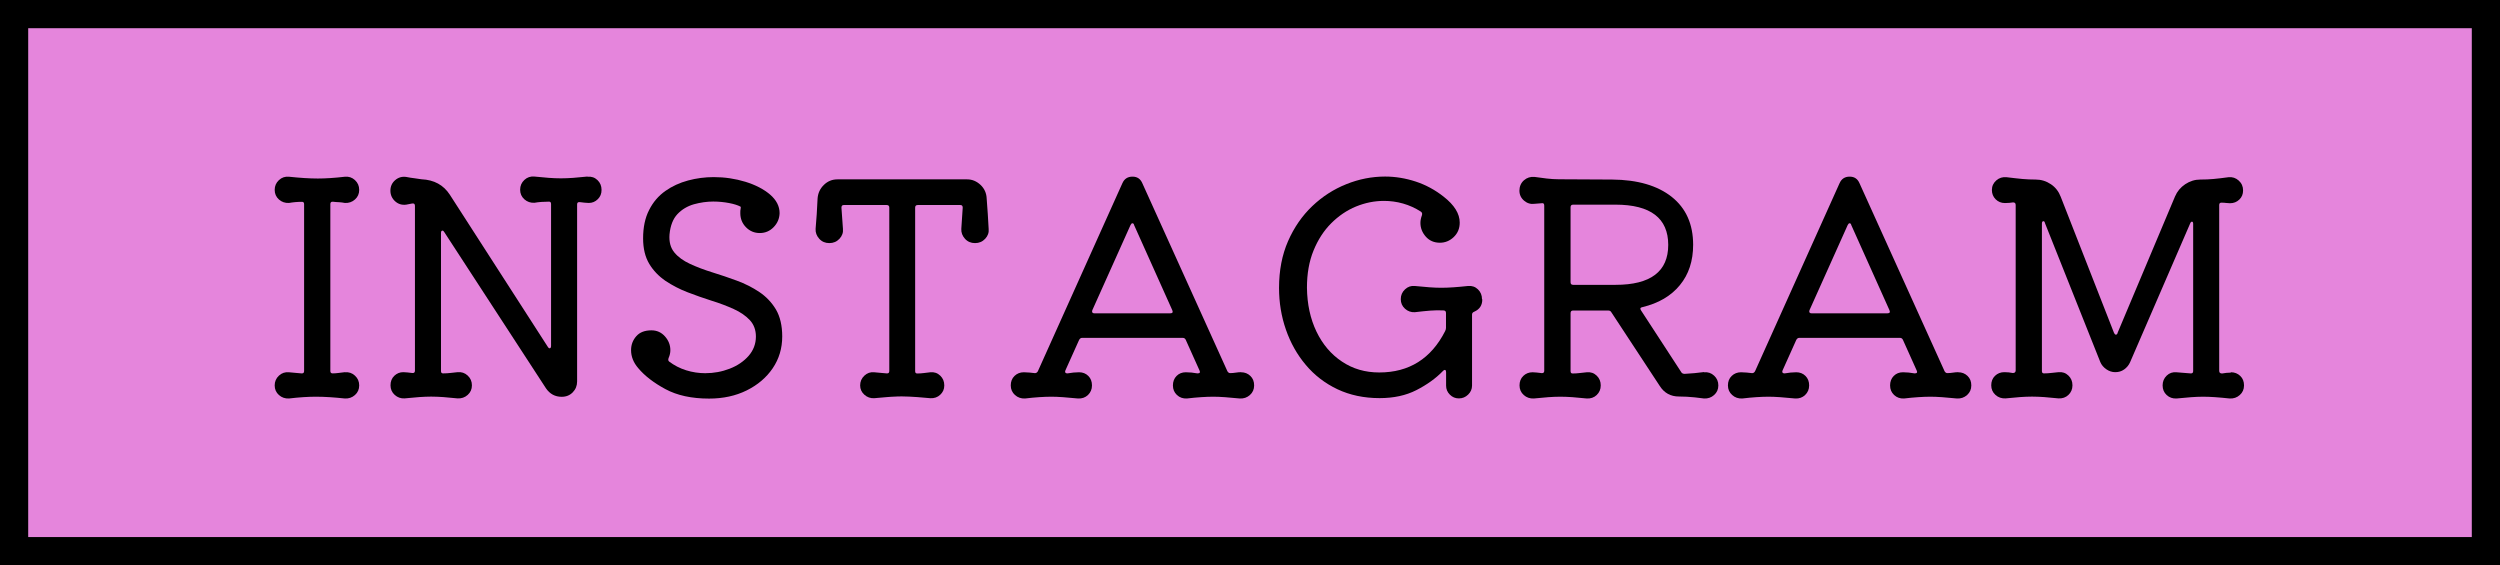
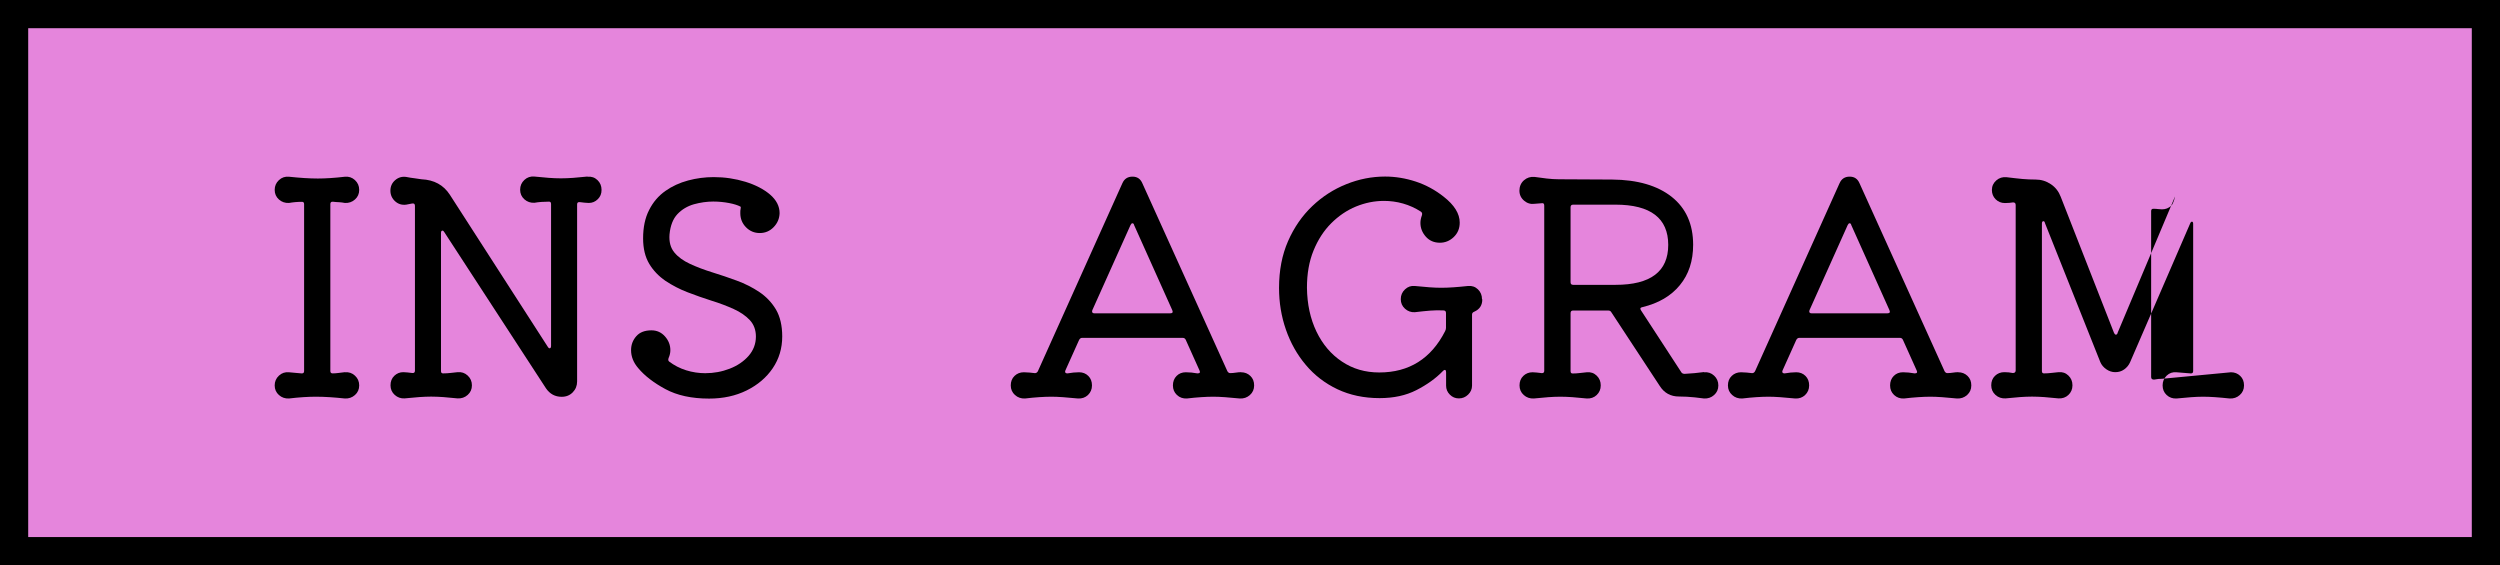
<svg xmlns="http://www.w3.org/2000/svg" id="_レイヤー_2" viewBox="0 0 265.94 60.13">
  <defs>
    <style>.cls-1{fill:#e585dc;stroke:#000;stroke-miterlimit:10;stroke-width:3px;}</style>
  </defs>
  <g id="_レイヤー_1-2">
    <g>
      <rect class="cls-1" x="1.5" y="1.5" width="262.94" height="57.13" />
      <g>
        <path d="M36.69,39.6c.41-.04,.77,.08,1.07,.36,.3,.28,.45,.62,.45,1.04s-.15,.75-.45,1.02c-.3,.27-.66,.39-1.07,.37-.58-.06-1.12-.11-1.61-.14s-.98-.05-1.46-.05c-.83,0-1.79,.06-2.88,.19-.41,.02-.77-.1-1.07-.37s-.45-.61-.45-1.02,.15-.76,.45-1.04,.66-.4,1.07-.36c.21,.02,.42,.04,.65,.06,.23,.02,.46,.04,.68,.06h.06c.14,0,.22-.08,.22-.25V21.72c0-.17-.07-.25-.22-.25-.25,0-.49,.01-.71,.03-.23,.02-.46,.05-.68,.09-.41,.02-.77-.1-1.07-.37s-.45-.61-.45-1.02,.15-.76,.45-1.04c.3-.28,.66-.4,1.07-.36,.6,.06,1.14,.11,1.63,.14,.49,.03,.97,.05,1.44,.05,.81,0,1.77-.06,2.88-.19,.41-.04,.77,.08,1.07,.36,.3,.28,.45,.62,.45,1.04s-.15,.75-.45,1.02c-.3,.27-.66,.39-1.07,.37-.21-.04-.41-.07-.62-.08-.21,0-.42-.03-.65-.05h-.06c-.14,0-.22,.08-.22,.25v17.76c0,.17,.08,.25,.25,.25,.21,0,.42-.02,.65-.05,.23-.03,.44-.06,.65-.08Z" />
        <path d="M62.51,18.8c.41-.04,.76,.08,1.05,.36,.29,.28,.43,.62,.43,1.04s-.13,.72-.4,.99-.59,.4-.96,.4c-.14,0-.29-.01-.45-.03s-.33-.04-.51-.06h-.06c-.15,0-.22,.08-.22,.25v18.82c0,.46-.15,.84-.46,1.16-.31,.32-.7,.48-1.18,.48-.7,0-1.26-.3-1.67-.9l-10.82-16.62c-.06-.1-.12-.16-.19-.16-.1,0-.16,.08-.16,.25v14.69c0,.17,.07,.25,.22,.25,.29,0,.56-.02,.82-.05,.26-.03,.5-.06,.73-.08,.41-.04,.77,.08,1.07,.36s.45,.62,.45,1.04-.15,.75-.45,1.02-.66,.39-1.07,.37c-.58-.06-1.09-.11-1.53-.14s-.87-.05-1.29-.05-.81,.02-1.26,.05-.97,.08-1.57,.14c-.39,.02-.74-.1-1.04-.37s-.45-.61-.45-1.02,.13-.75,.4-1.01,.59-.39,.96-.39c.14,0,.29,.01,.45,.03s.33,.04,.51,.06h.06c.14,0,.22-.08,.22-.25V21.9c0-.21-.1-.29-.31-.25l-.62,.12c-.45,.06-.85-.06-1.18-.36-.33-.3-.5-.68-.5-1.13s.17-.83,.51-1.12c.34-.29,.73-.4,1.16-.34,.31,.06,.6,.11,.88,.14,.28,.03,.53,.07,.76,.11,1.34,.06,2.34,.61,3.01,1.64l10.42,16.18c.06,.1,.12,.16,.19,.16,.1,0,.16-.08,.16-.25v-15.1c0-.17-.07-.25-.22-.25-.27,0-.54,.01-.81,.03-.27,.02-.52,.05-.74,.09-.41,.02-.77-.1-1.07-.37-.3-.27-.45-.61-.45-1.02s.15-.76,.45-1.04c.3-.28,.66-.4,1.07-.36,.6,.06,1.12,.11,1.55,.14,.43,.03,.86,.05,1.27,.05s.84-.02,1.29-.05c.44-.03,.96-.08,1.53-.14Z" />
        <path d="M71.22,24.94c-.06,.79,.11,1.42,.51,1.91,.4,.49,.96,.89,1.67,1.22,.71,.33,1.5,.63,2.37,.9s1.74,.56,2.6,.88c.87,.32,1.67,.72,2.4,1.21,.73,.49,1.32,1.11,1.77,1.86,.44,.75,.67,1.71,.67,2.87,0,1.26-.34,2.39-1.01,3.38-.67,.99-1.6,1.78-2.77,2.36s-2.51,.87-4,.87c-1.86,0-3.41-.34-4.65-1.01-1.24-.67-2.2-1.41-2.88-2.22-.52-.6-.77-1.24-.77-1.92,0-.58,.19-1.07,.56-1.49s.91-.62,1.61-.62c.58,0,1.06,.22,1.44,.65,.38,.43,.57,.92,.57,1.46,0,.27-.06,.55-.19,.84-.06,.17-.04,.29,.06,.37,.54,.41,1.14,.72,1.81,.93,.67,.21,1.35,.31,2.03,.31,.91,0,1.78-.16,2.6-.48,.83-.32,1.5-.78,2.01-1.36s.78-1.28,.78-2.06c0-.7-.22-1.29-.65-1.75-.43-.46-1.01-.86-1.72-1.18-.71-.32-1.49-.62-2.34-.88-.85-.27-1.7-.57-2.56-.9-.86-.33-1.64-.74-2.36-1.22-.71-.49-1.29-1.09-1.72-1.81-.43-.72-.65-1.62-.65-2.7,0-1.18,.21-2.19,.64-3.02,.42-.84,1-1.51,1.72-2.02,.72-.51,1.53-.88,2.42-1.12,.89-.24,1.8-.36,2.73-.36,1.18,0,2.3,.17,3.38,.5,1.07,.33,1.95,.79,2.62,1.36,.67,.58,1.01,1.24,1.01,1.98-.02,.58-.23,1.07-.64,1.49-.4,.41-.89,.62-1.47,.62s-1.07-.21-1.47-.62c-.4-.41-.6-.91-.6-1.49,0-.21,0-.35,.03-.43,.04-.17,.03-.26-.03-.28-.27-.14-.67-.27-1.19-.37-.53-.1-1.09-.16-1.69-.16-.68,0-1.37,.1-2.06,.29-.69,.2-1.28,.55-1.75,1.05s-.75,1.22-.84,2.15Z" />
-         <path d="M105.17,24.35c.04,.39-.08,.74-.37,1.05-.29,.31-.65,.46-1.08,.46s-.79-.15-1.07-.46c-.28-.31-.41-.66-.39-1.05l.15-2.26c0-.19-.08-.28-.25-.28h-4.53c-.19,0-.28,.09-.28,.28v17.39c0,.17,.07,.25,.22,.25,.25,0,.49-.02,.73-.05,.24-.03,.46-.06,.67-.08,.41-.04,.76,.08,1.05,.36s.43,.62,.43,1.04-.15,.72-.43,.99-.64,.39-1.05,.37c-.6-.06-1.07-.1-1.41-.12-.34-.02-.62-.04-.85-.05-.23-.01-.48-.02-.74-.02-.29,0-.55,0-.78,.02-.23,0-.5,.03-.82,.05-.32,.02-.78,.06-1.38,.12-.39,.02-.74-.1-1.04-.37-.3-.27-.45-.6-.45-.99,0-.41,.15-.76,.45-1.04,.3-.28,.65-.4,1.04-.36,.21,.02,.42,.04,.65,.06,.23,.02,.45,.04,.68,.06h.06c.14,0,.22-.08,.22-.25V22.09c0-.19-.09-.28-.28-.28h-4.56c-.17,0-.25,.09-.25,.28l.16,2.26c.04,.39-.08,.74-.37,1.05-.29,.31-.65,.46-1.08,.46s-.79-.15-1.07-.46c-.28-.31-.41-.66-.39-1.05,.04-.48,.08-.99,.12-1.55,.04-.56,.07-1.12,.09-1.67,.04-.58,.26-1.06,.67-1.46,.4-.39,.88-.59,1.44-.59h13.8c.54,0,1.01,.2,1.43,.59,.41,.39,.63,.88,.65,1.46,.04,.56,.08,1.12,.12,1.67,.04,.56,.07,1.07,.09,1.55Z" />
        <path d="M132.02,39.6c.39,0,.72,.13,.99,.39s.4,.59,.4,1.01-.15,.75-.45,1.02c-.3,.27-.66,.39-1.07,.37-1.18-.12-2.12-.19-2.82-.19-.76,0-1.71,.06-2.82,.19-.41,.02-.76-.1-1.05-.37-.29-.27-.43-.61-.43-1.02s.13-.75,.39-1.01,.58-.39,.98-.39c.19,0,.39,.01,.6,.03s.43,.05,.64,.09c.25,0,.32-.1,.22-.31l-1.46-3.25c-.06-.14-.17-.22-.31-.22h-10.73c-.12,0-.23,.07-.31,.22l-1.46,3.25s-.03,.08-.03,.12c0,.12,.08,.19,.25,.19,.23-.04,.44-.07,.65-.09,.21-.02,.4-.03,.59-.03,.39,0,.72,.13,.98,.39,.26,.26,.39,.59,.39,1.01s-.15,.75-.43,1.02-.64,.39-1.05,.37c-1.2-.12-2.14-.19-2.82-.19-.79,0-1.73,.06-2.82,.19-.41,.02-.77-.1-1.07-.37s-.45-.61-.45-1.02,.13-.75,.4-1.01,.6-.39,.99-.39c.21,0,.4,.01,.59,.03,.19,.02,.37,.04,.56,.06h.06c.1,0,.2-.06,.28-.19l8.99-20c.21-.48,.57-.71,1.08-.71s.85,.24,1.05,.71l9.05,20c.08,.12,.17,.19,.28,.19,.21,0,.41-.02,.6-.05,.2-.03,.39-.05,.57-.05Zm-11.38-15.66c-.02-.12-.08-.19-.19-.19-.06,0-.12,.06-.19,.19l-4.06,9.05s-.03,.08-.03,.12c0,.15,.08,.22,.25,.22h8.06c.25,0,.32-.11,.22-.34l-4.06-9.05Z" />
        <path d="M157.68,31.85c0,.62-.28,1.05-.84,1.3-.17,.06-.25,.17-.25,.31v7.56c0,.37-.14,.69-.42,.96s-.6,.4-.98,.4-.69-.13-.96-.4-.4-.59-.4-.96v-1.43c0-.12-.03-.2-.09-.23-.06-.03-.14,0-.25,.11-.76,.79-1.71,1.46-2.82,2.03-1.12,.57-2.42,.85-3.91,.85-1.67,0-3.17-.32-4.5-.95-1.32-.63-2.44-1.49-3.36-2.59-.92-1.09-1.62-2.34-2.11-3.75-.49-1.41-.73-2.88-.73-4.43,0-1.86,.32-3.52,.96-4.98s1.5-2.7,2.57-3.72c1.07-1.02,2.28-1.8,3.63-2.34,1.34-.54,2.72-.81,4.12-.81,1.09,0,2.18,.18,3.25,.53,1.07,.35,2.07,.89,2.98,1.61,1.14,.89,1.71,1.81,1.71,2.76,0,.62-.21,1.13-.64,1.54-.42,.4-.91,.6-1.47,.6-.62,0-1.12-.22-1.5-.65-.38-.43-.57-.92-.57-1.46,0-.25,.05-.51,.15-.78,.02-.04,.03-.1,.03-.19s-.04-.16-.12-.22c-.6-.39-1.24-.68-1.91-.87-.67-.19-1.35-.28-2.03-.28-1.01,0-2,.2-2.98,.6-.97,.4-1.85,1-2.63,1.78-.79,.79-1.41,1.75-1.88,2.9-.47,1.15-.7,2.46-.7,3.95,.02,1.76,.36,3.31,1.01,4.67,.65,1.35,1.55,2.42,2.71,3.19,1.16,.78,2.48,1.16,3.97,1.16,3.18,0,5.52-1.47,7.01-4.4,.06-.12,.09-.24,.09-.34v-1.58c0-.19-.09-.28-.28-.28-.45-.02-.91-.02-1.38,.02s-1.02,.09-1.66,.17c-.39,.02-.74-.1-1.04-.37-.3-.27-.45-.61-.45-1.02s.15-.76,.45-1.04c.3-.28,.65-.4,1.04-.36,.6,.06,1.12,.11,1.57,.14,.44,.03,.86,.05,1.25,.05,.41,0,.85-.02,1.3-.05,.45-.03,.97-.08,1.55-.14,.41-.04,.76,.08,1.05,.36,.29,.28,.43,.63,.43,1.04Z" />
        <path d="M181.27,39.6c.41-.04,.77,.08,1.07,.36s.45,.62,.45,1.04-.15,.75-.45,1.02-.66,.39-1.07,.37c-.08-.02-.41-.06-.99-.12-.58-.06-1.14-.09-1.67-.09-.89,0-1.57-.37-2.05-1.12l-5.15-7.84c-.06-.12-.18-.19-.34-.19h-3.72c-.19,0-.28,.09-.28,.28v6.17c0,.17,.07,.25,.22,.25,.27,0,.53-.02,.77-.05,.25-.03,.5-.06,.74-.08,.41-.04,.76,.08,1.05,.36s.43,.62,.43,1.04-.15,.75-.43,1.02-.64,.39-1.05,.37c-.58-.06-1.09-.11-1.53-.14-.45-.03-.87-.05-1.29-.05s-.84,.02-1.27,.05c-.43,.03-.95,.08-1.55,.14-.41,.02-.77-.1-1.07-.37s-.45-.61-.45-1.02,.13-.75,.4-1.01,.6-.39,.99-.39c.14,0,.29,.01,.45,.03s.33,.04,.51,.06h.06c.14,0,.22-.08,.22-.25V21.87c0-.21-.09-.29-.28-.25l-.74,.06c-.41,.06-.79-.05-1.12-.33-.33-.28-.5-.64-.5-1.07s.16-.82,.48-1.1c.32-.28,.7-.4,1.13-.36,.41,.06,.84,.12,1.29,.17s.87,.08,1.29,.08l5.67,.03c2.71,.02,4.82,.64,6.34,1.84,1.52,1.21,2.28,2.91,2.28,5.1,0,1.72-.47,3.15-1.41,4.29-.94,1.15-2.27,1.93-3.98,2.34-.23,.04-.28,.16-.16,.34l4.28,6.57c.06,.12,.19,.19,.37,.19,.72-.04,1.41-.1,2.05-.19Zm-9.42-17.83h-4.5c-.19,0-.28,.09-.28,.28v7.97c0,.19,.09,.28,.28,.28h4.5c3.74,0,5.61-1.42,5.61-4.25s-1.87-4.28-5.61-4.28Z" />
        <path d="M208.31,39.6c.39,0,.72,.13,.99,.39s.4,.59,.4,1.01-.15,.75-.45,1.02c-.3,.27-.66,.39-1.07,.37-1.18-.12-2.12-.19-2.82-.19-.76,0-1.71,.06-2.82,.19-.41,.02-.76-.1-1.05-.37-.29-.27-.43-.61-.43-1.02s.13-.75,.39-1.01,.58-.39,.98-.39c.19,0,.39,.01,.6,.03s.43,.05,.64,.09c.25,0,.32-.1,.22-.31l-1.46-3.25c-.06-.14-.17-.22-.31-.22h-10.73c-.12,0-.23,.07-.31,.22l-1.46,3.25s-.03,.08-.03,.12c0,.12,.08,.19,.25,.19,.23-.04,.44-.07,.65-.09,.21-.02,.4-.03,.59-.03,.39,0,.72,.13,.98,.39,.26,.26,.39,.59,.39,1.01s-.15,.75-.43,1.02-.64,.39-1.05,.37c-1.2-.12-2.14-.19-2.82-.19-.79,0-1.73,.06-2.82,.19-.41,.02-.77-.1-1.07-.37s-.45-.61-.45-1.02,.13-.75,.4-1.01,.6-.39,.99-.39c.21,0,.4,.01,.59,.03,.19,.02,.37,.04,.56,.06h.06c.1,0,.2-.06,.28-.19l8.99-20c.21-.48,.57-.71,1.08-.71s.85,.24,1.05,.71l9.05,20c.08,.12,.17,.19,.28,.19,.21,0,.41-.02,.6-.05,.2-.03,.39-.05,.57-.05Zm-11.38-15.66c-.02-.12-.08-.19-.19-.19-.06,0-.12,.06-.19,.19l-4.06,9.05s-.03,.08-.03,.12c0,.15,.08,.22,.25,.22h8.06c.25,0,.32-.11,.22-.34l-4.06-9.05Z" />
-         <path d="M237.32,39.6c.39,0,.72,.13,.99,.39,.27,.26,.4,.59,.4,1.01s-.15,.75-.45,1.02-.66,.39-1.07,.37c-.58-.06-1.09-.11-1.54-.14s-.87-.05-1.29-.05-.81,.02-1.26,.05-.97,.08-1.57,.14c-.41,.02-.76-.1-1.05-.37s-.43-.61-.43-1.02,.14-.76,.43-1.04,.64-.4,1.05-.36c.23,.02,.47,.04,.73,.06,.26,.02,.51,.04,.76,.06h.06c.14,0,.22-.08,.22-.25v-15.66c0-.14-.04-.22-.12-.23-.08,0-.14,.05-.19,.17l-6.39,14.76c-.14,.33-.36,.59-.64,.79-.28,.2-.59,.29-.95,.29-.33,0-.65-.1-.95-.31-.3-.21-.51-.46-.64-.77l-5.89-14.79c-.02-.12-.07-.19-.16-.19-.1,0-.16,.08-.16,.25v15.69c0,.17,.07,.25,.22,.25,.27,0,.53-.02,.79-.05,.26-.03,.51-.06,.76-.08,.41-.04,.76,.08,1.05,.36s.43,.62,.43,1.04-.15,.75-.43,1.02-.64,.39-1.05,.37c-.58-.06-1.09-.11-1.53-.14-.45-.03-.87-.05-1.29-.05s-.84,.02-1.27,.05c-.43,.03-.95,.08-1.55,.14-.41,.02-.77-.1-1.07-.37s-.45-.61-.45-1.02,.13-.75,.4-1.01c.27-.26,.6-.39,.99-.39,.33,0,.63,.03,.9,.09,.21,0,.31-.09,.31-.28V21.81c0-.19-.09-.28-.28-.28-.12,.02-.26,.04-.4,.05s-.3,.02-.46,.02c-.39,0-.72-.13-.99-.4s-.4-.6-.4-.99c0-.41,.16-.75,.47-1.02,.31-.27,.67-.38,1.08-.34,.68,.08,1.25,.15,1.71,.19,.45,.04,.92,.06,1.39,.06,.6,0,1.14,.17,1.63,.5,.49,.33,.83,.78,1.04,1.33l5.67,14.48c.06,.12,.12,.19,.19,.19,.1,0,.17-.06,.19-.19l6.11-14.51c.23-.54,.59-.97,1.08-1.3,.5-.33,1.03-.5,1.61-.5,.5,0,.96-.02,1.4-.06,.43-.04,.97-.1,1.61-.19,.41-.04,.77,.08,1.08,.36,.31,.28,.46,.63,.46,1.04s-.13,.72-.4,.98-.6,.39-.99,.39c-.14,0-.28-.01-.42-.03-.13-.02-.28-.03-.45-.03h-.06c-.14,0-.22,.08-.22,.25v17.64c0,.19,.1,.28,.31,.28,.31-.06,.61-.09,.9-.09Z" />
+         <path d="M237.32,39.6c.39,0,.72,.13,.99,.39,.27,.26,.4,.59,.4,1.01s-.15,.75-.45,1.02-.66,.39-1.07,.37c-.58-.06-1.09-.11-1.54-.14s-.87-.05-1.29-.05-.81,.02-1.26,.05-.97,.08-1.57,.14c-.41,.02-.76-.1-1.05-.37s-.43-.61-.43-1.02,.14-.76,.43-1.04,.64-.4,1.05-.36c.23,.02,.47,.04,.73,.06,.26,.02,.51,.04,.76,.06h.06c.14,0,.22-.08,.22-.25v-15.66c0-.14-.04-.22-.12-.23-.08,0-.14,.05-.19,.17l-6.39,14.76c-.14,.33-.36,.59-.64,.79-.28,.2-.59,.29-.95,.29-.33,0-.65-.1-.95-.31-.3-.21-.51-.46-.64-.77l-5.89-14.79c-.02-.12-.07-.19-.16-.19-.1,0-.16,.08-.16,.25v15.69c0,.17,.07,.25,.22,.25,.27,0,.53-.02,.79-.05,.26-.03,.51-.06,.76-.08,.41-.04,.76,.08,1.05,.36s.43,.62,.43,1.04-.15,.75-.43,1.02-.64,.39-1.05,.37c-.58-.06-1.09-.11-1.53-.14-.45-.03-.87-.05-1.29-.05s-.84,.02-1.27,.05c-.43,.03-.95,.08-1.55,.14-.41,.02-.77-.1-1.07-.37s-.45-.61-.45-1.02,.13-.75,.4-1.01c.27-.26,.6-.39,.99-.39,.33,0,.63,.03,.9,.09,.21,0,.31-.09,.31-.28V21.81c0-.19-.09-.28-.28-.28-.12,.02-.26,.04-.4,.05s-.3,.02-.46,.02c-.39,0-.72-.13-.99-.4s-.4-.6-.4-.99c0-.41,.16-.75,.47-1.02,.31-.27,.67-.38,1.08-.34,.68,.08,1.25,.15,1.71,.19,.45,.04,.92,.06,1.39,.06,.6,0,1.14,.17,1.63,.5,.49,.33,.83,.78,1.04,1.33l5.67,14.48c.06,.12,.12,.19,.19,.19,.1,0,.17-.06,.19-.19l6.11-14.51s-.13,.72-.4,.98-.6,.39-.99,.39c-.14,0-.28-.01-.42-.03-.13-.02-.28-.03-.45-.03h-.06c-.14,0-.22,.08-.22,.25v17.64c0,.19,.1,.28,.31,.28,.31-.06,.61-.09,.9-.09Z" />
      </g>
    </g>
  </g>
</svg>